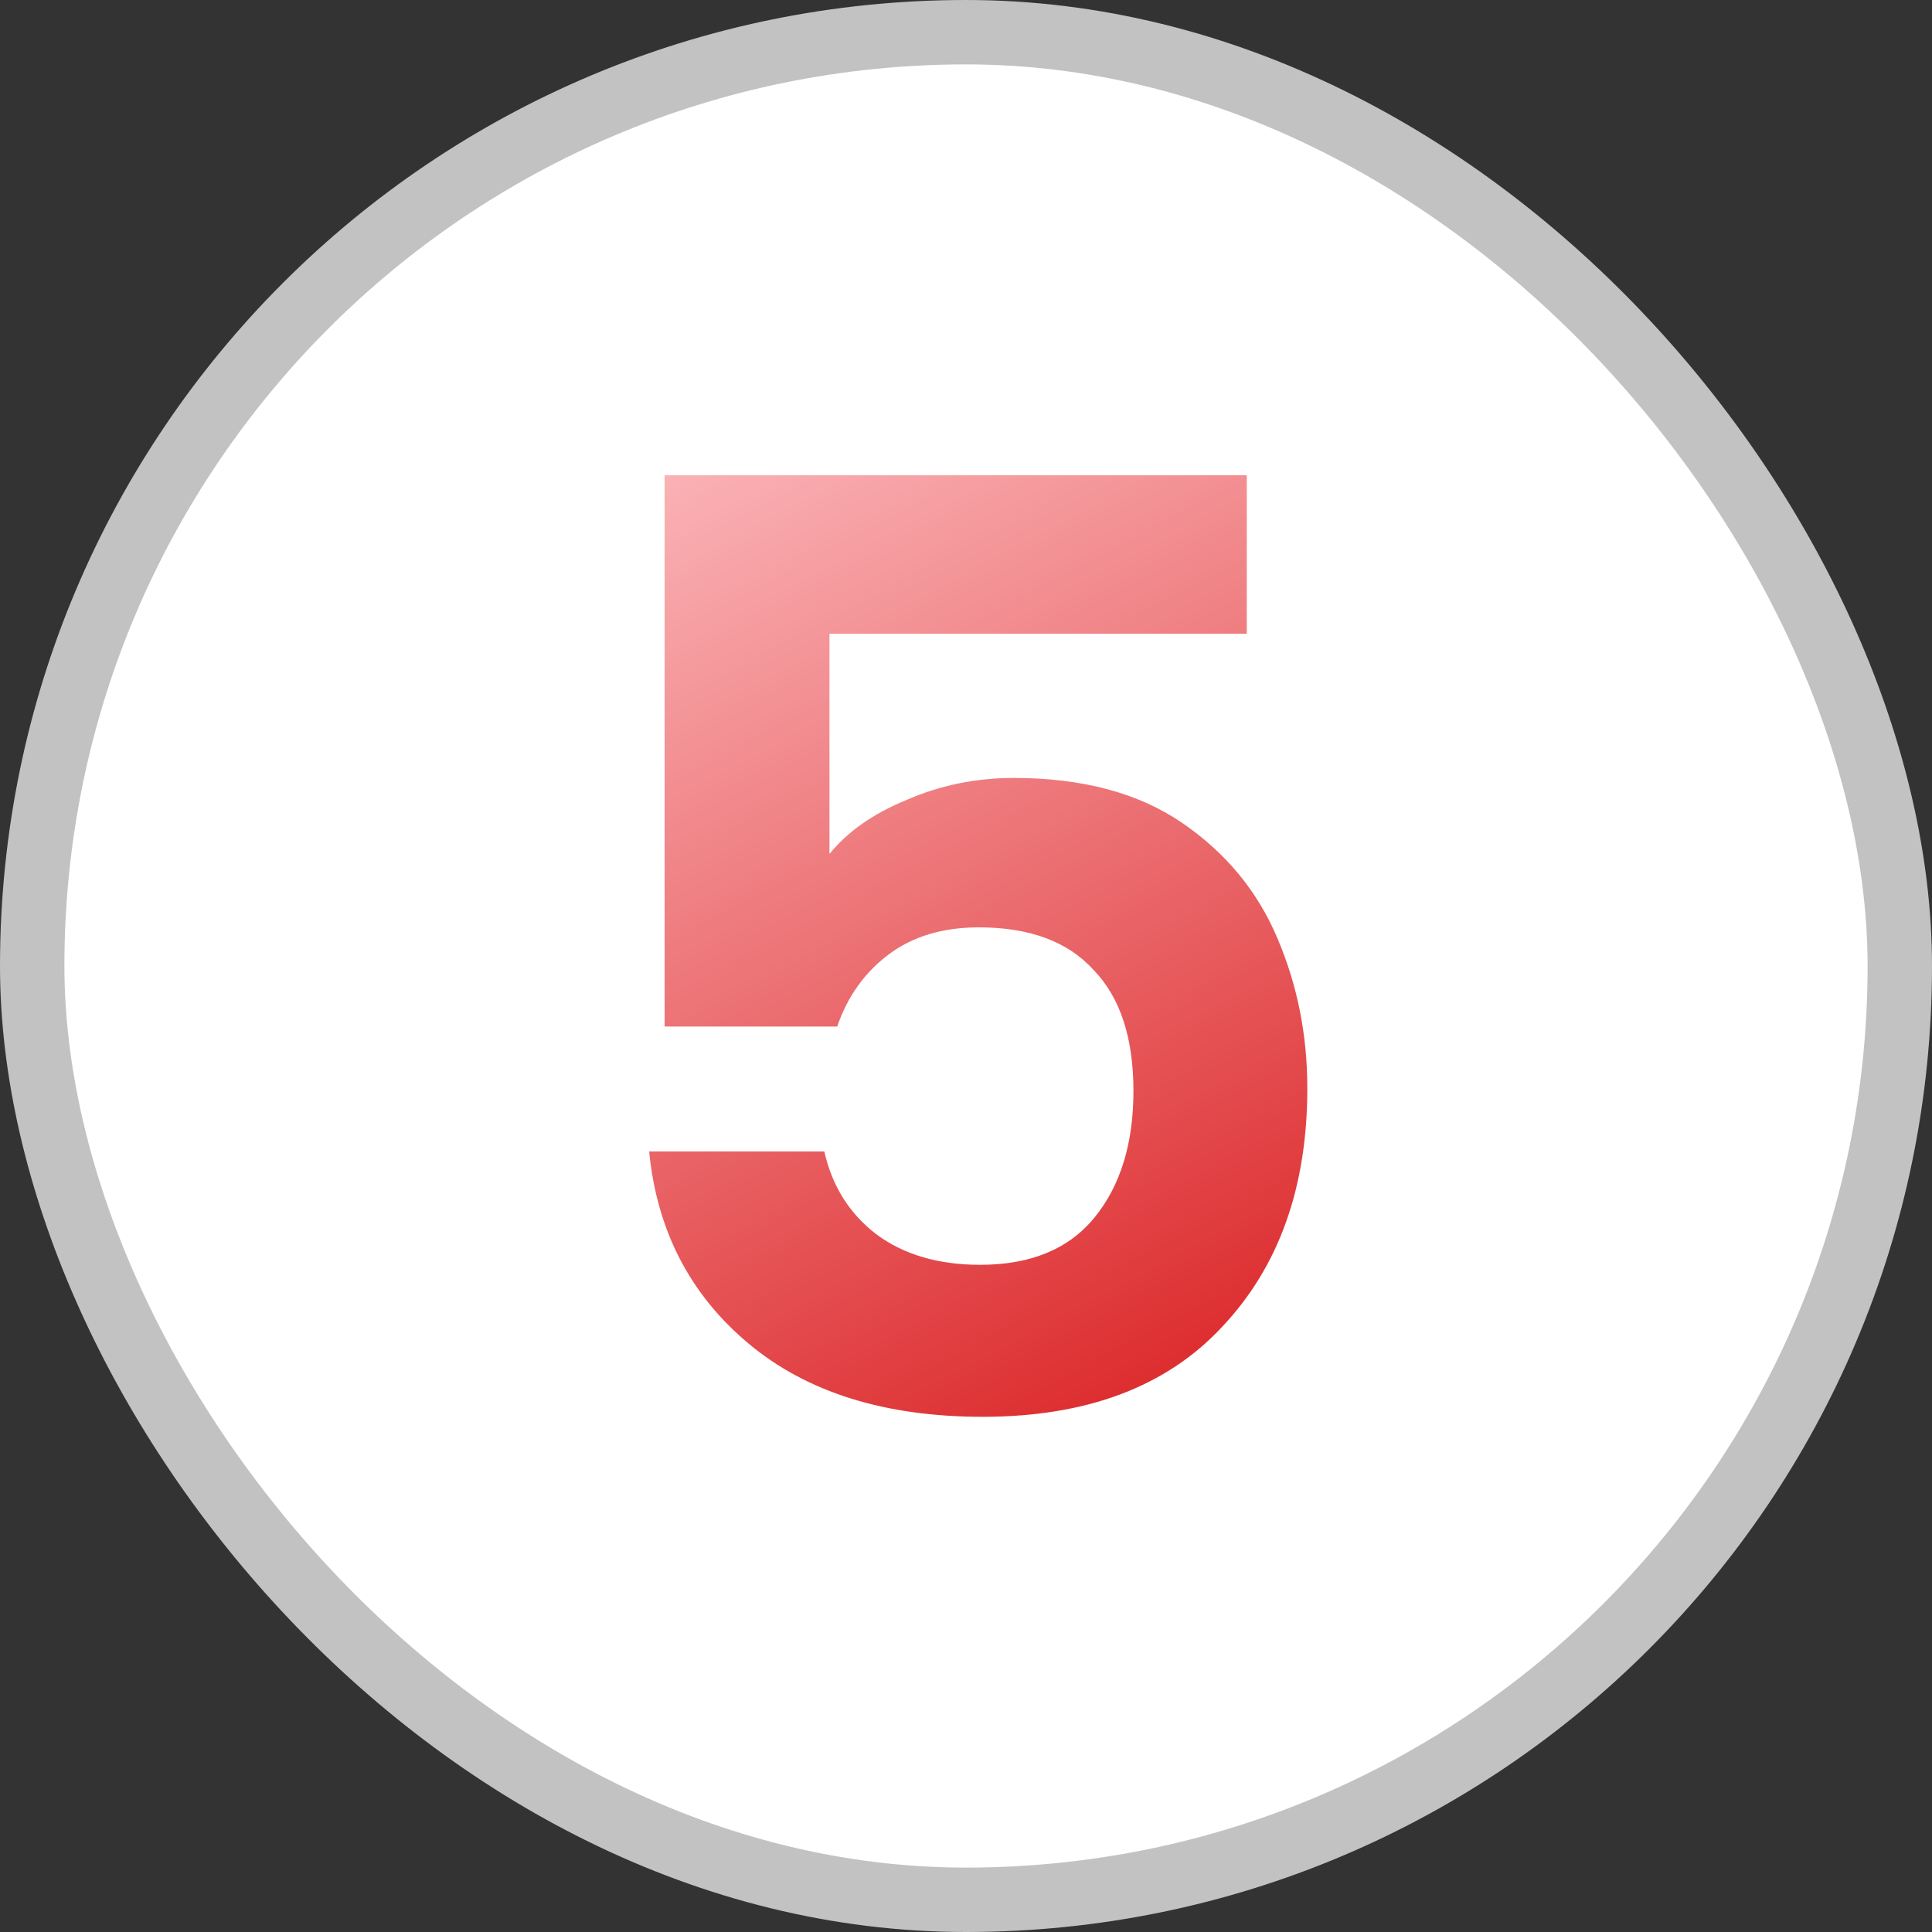
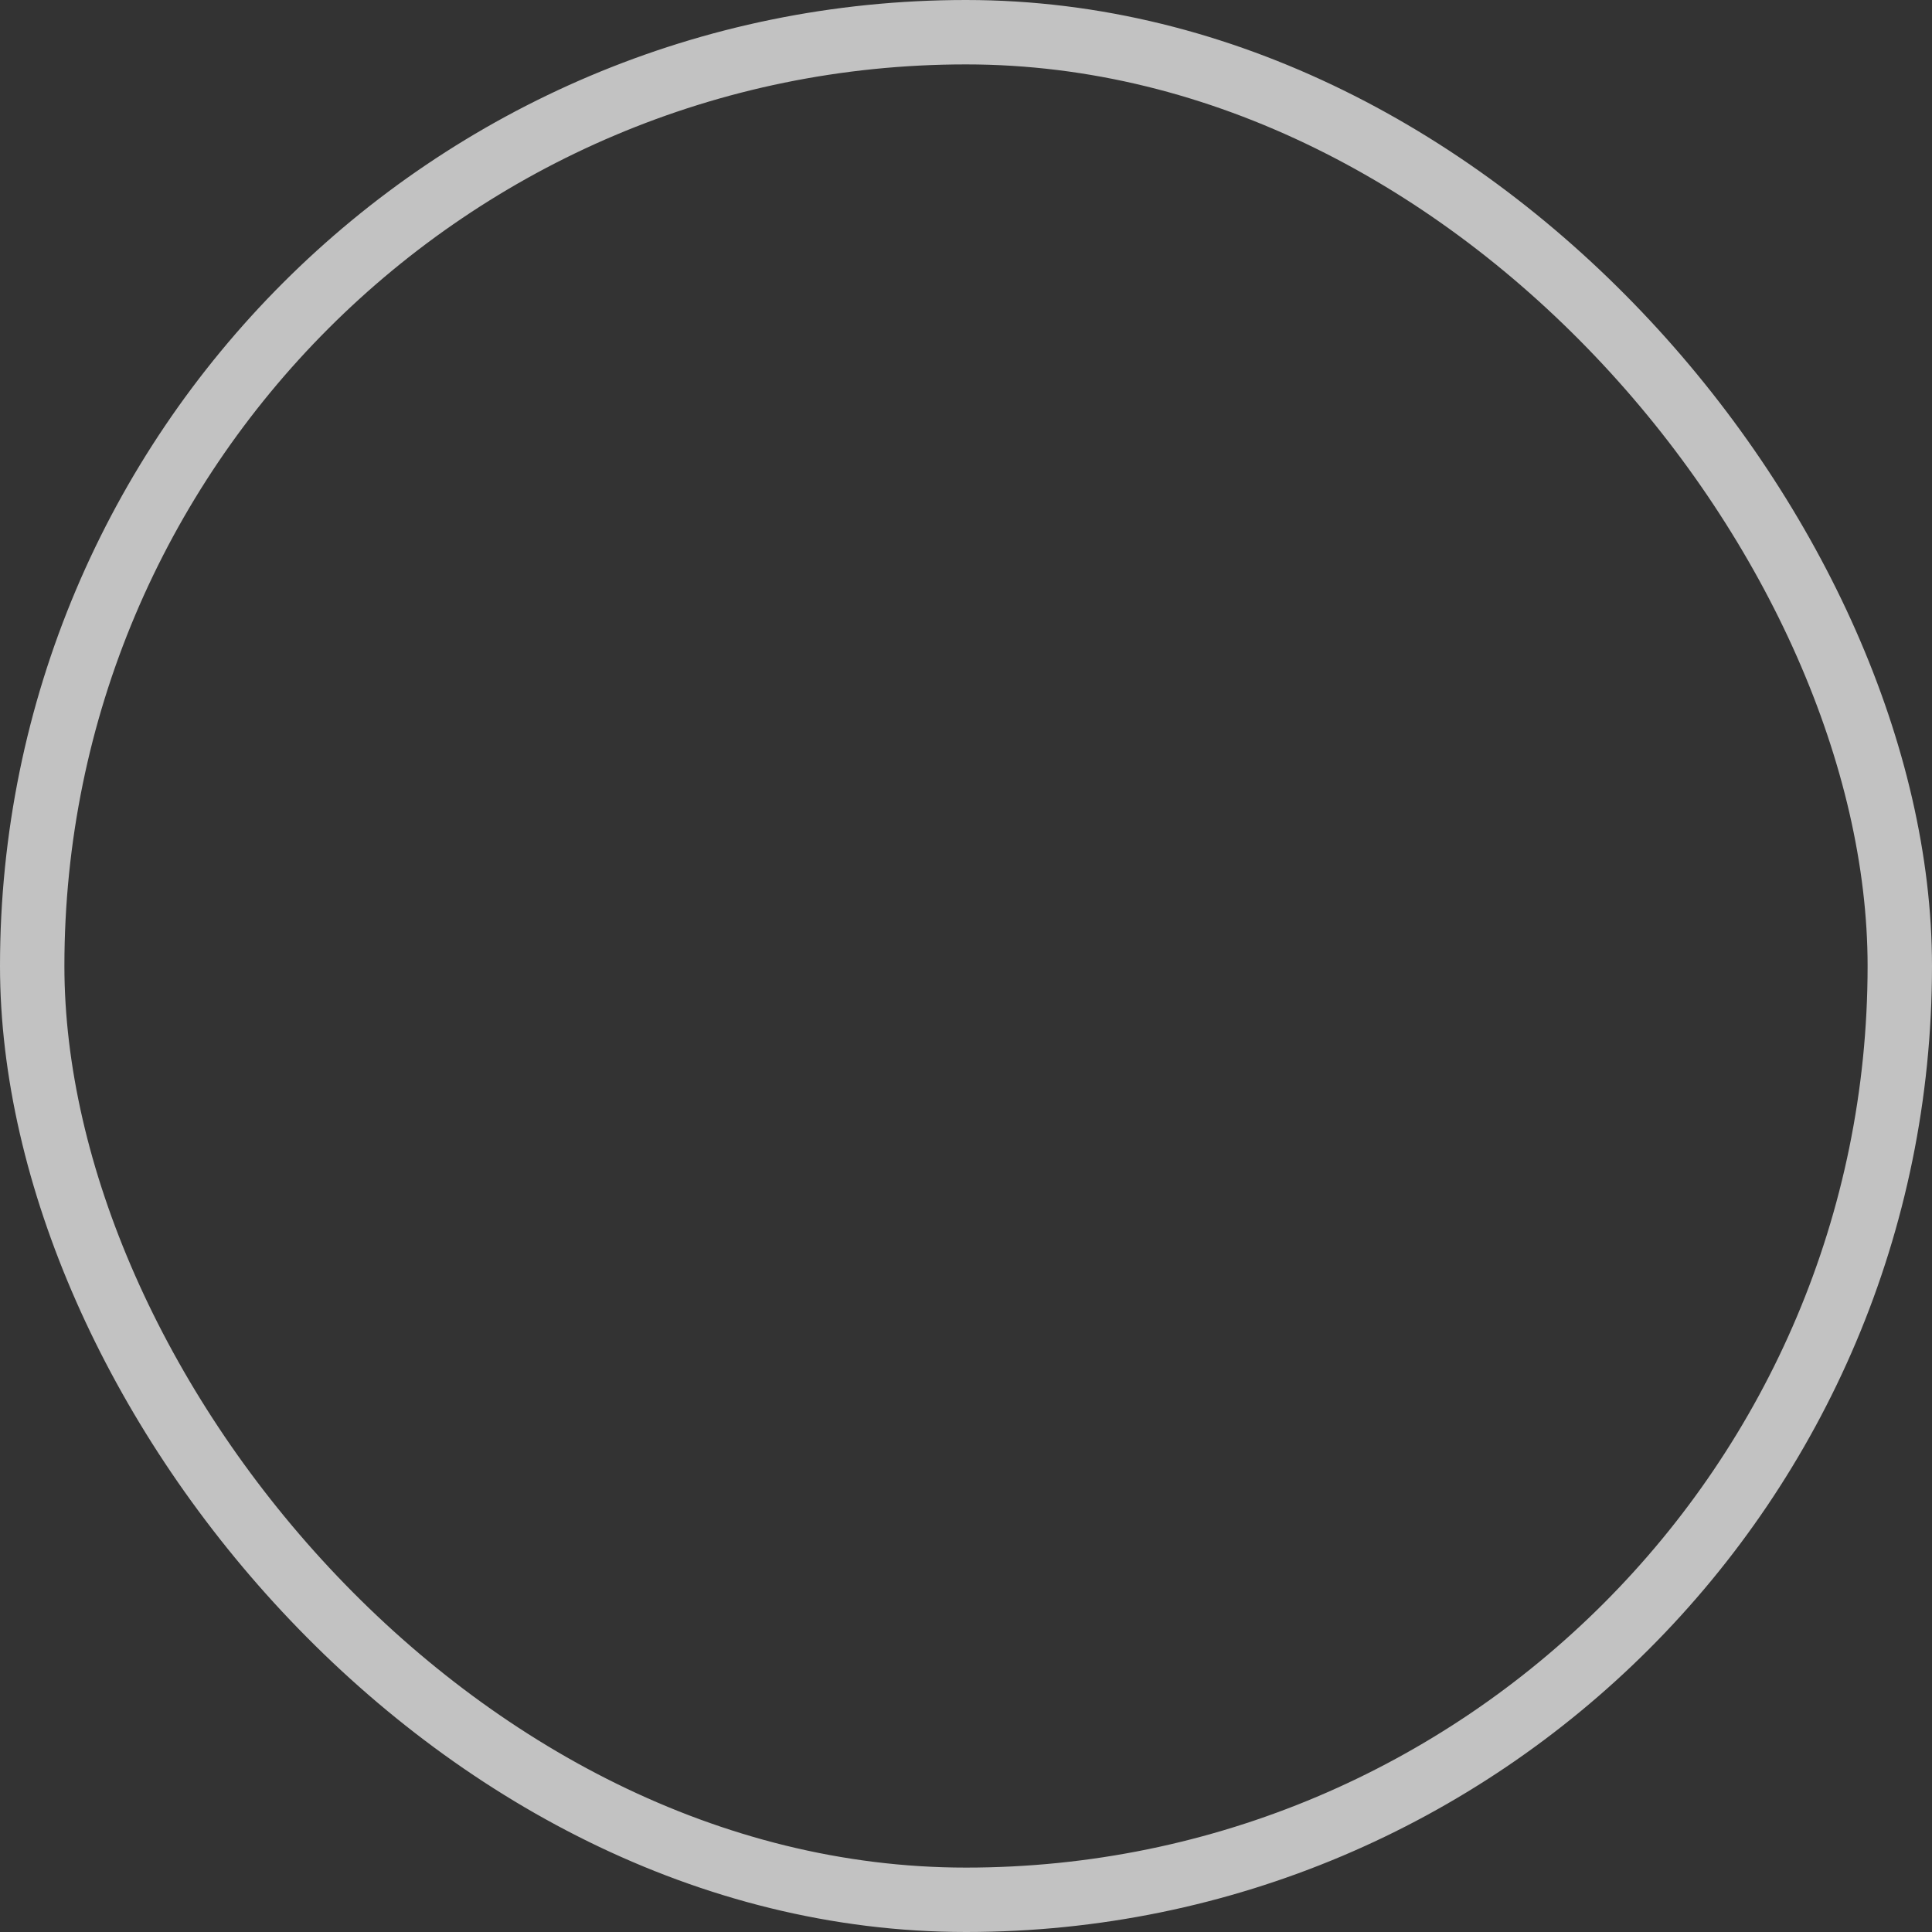
<svg xmlns="http://www.w3.org/2000/svg" width="60" height="60" viewBox="0 0 60 60" fill="none">
  <rect x="0" y="0" width="60" height="60" fill="#333333" stroke="none" />
-   <rect x="1" y="1" width="58" height="58" rx="29" fill="white" />
  <rect x="1" y="1" width="58" height="58" rx="29" stroke="#C2C2C2" stroke-width="2" />
-   <path d="M38.72 19.68H25.76V26.52C26.32 25.827 27.12 25.267 28.16 24.84C29.2 24.387 30.307 24.16 31.48 24.16C33.613 24.16 35.36 24.627 36.72 25.56C38.08 26.493 39.067 27.693 39.68 29.16C40.293 30.6 40.6 32.147 40.6 33.8C40.6 36.867 39.72 39.333 37.96 41.2C36.227 43.067 33.747 44 30.52 44C27.48 44 25.053 43.24 23.24 41.72C21.427 40.2 20.4 38.213 20.16 35.76H25.6C25.84 36.827 26.373 37.68 27.2 38.32C28.053 38.96 29.133 39.28 30.44 39.28C32.013 39.28 33.2 38.787 34 37.8C34.8 36.813 35.2 35.507 35.2 33.88C35.2 32.227 34.787 30.973 33.96 30.12C33.16 29.24 31.973 28.8 30.4 28.8C29.28 28.8 28.347 29.08 27.6 29.64C26.853 30.2 26.32 30.947 26 31.88H20.64V14.76H38.72V19.68Z" fill="url(#paint0_linear_118_1111)" />
  <defs>
    <linearGradient id="paint0_linear_118_1111" x1="19.971" y1="9" x2="37.519" y2="42.17" gradientUnits="userSpaceOnUse">
      <stop stop-color="#FFC8CC" />
      <stop offset="1" stop-color="#DD2D2F" />
    </linearGradient>
  </defs>
</svg>